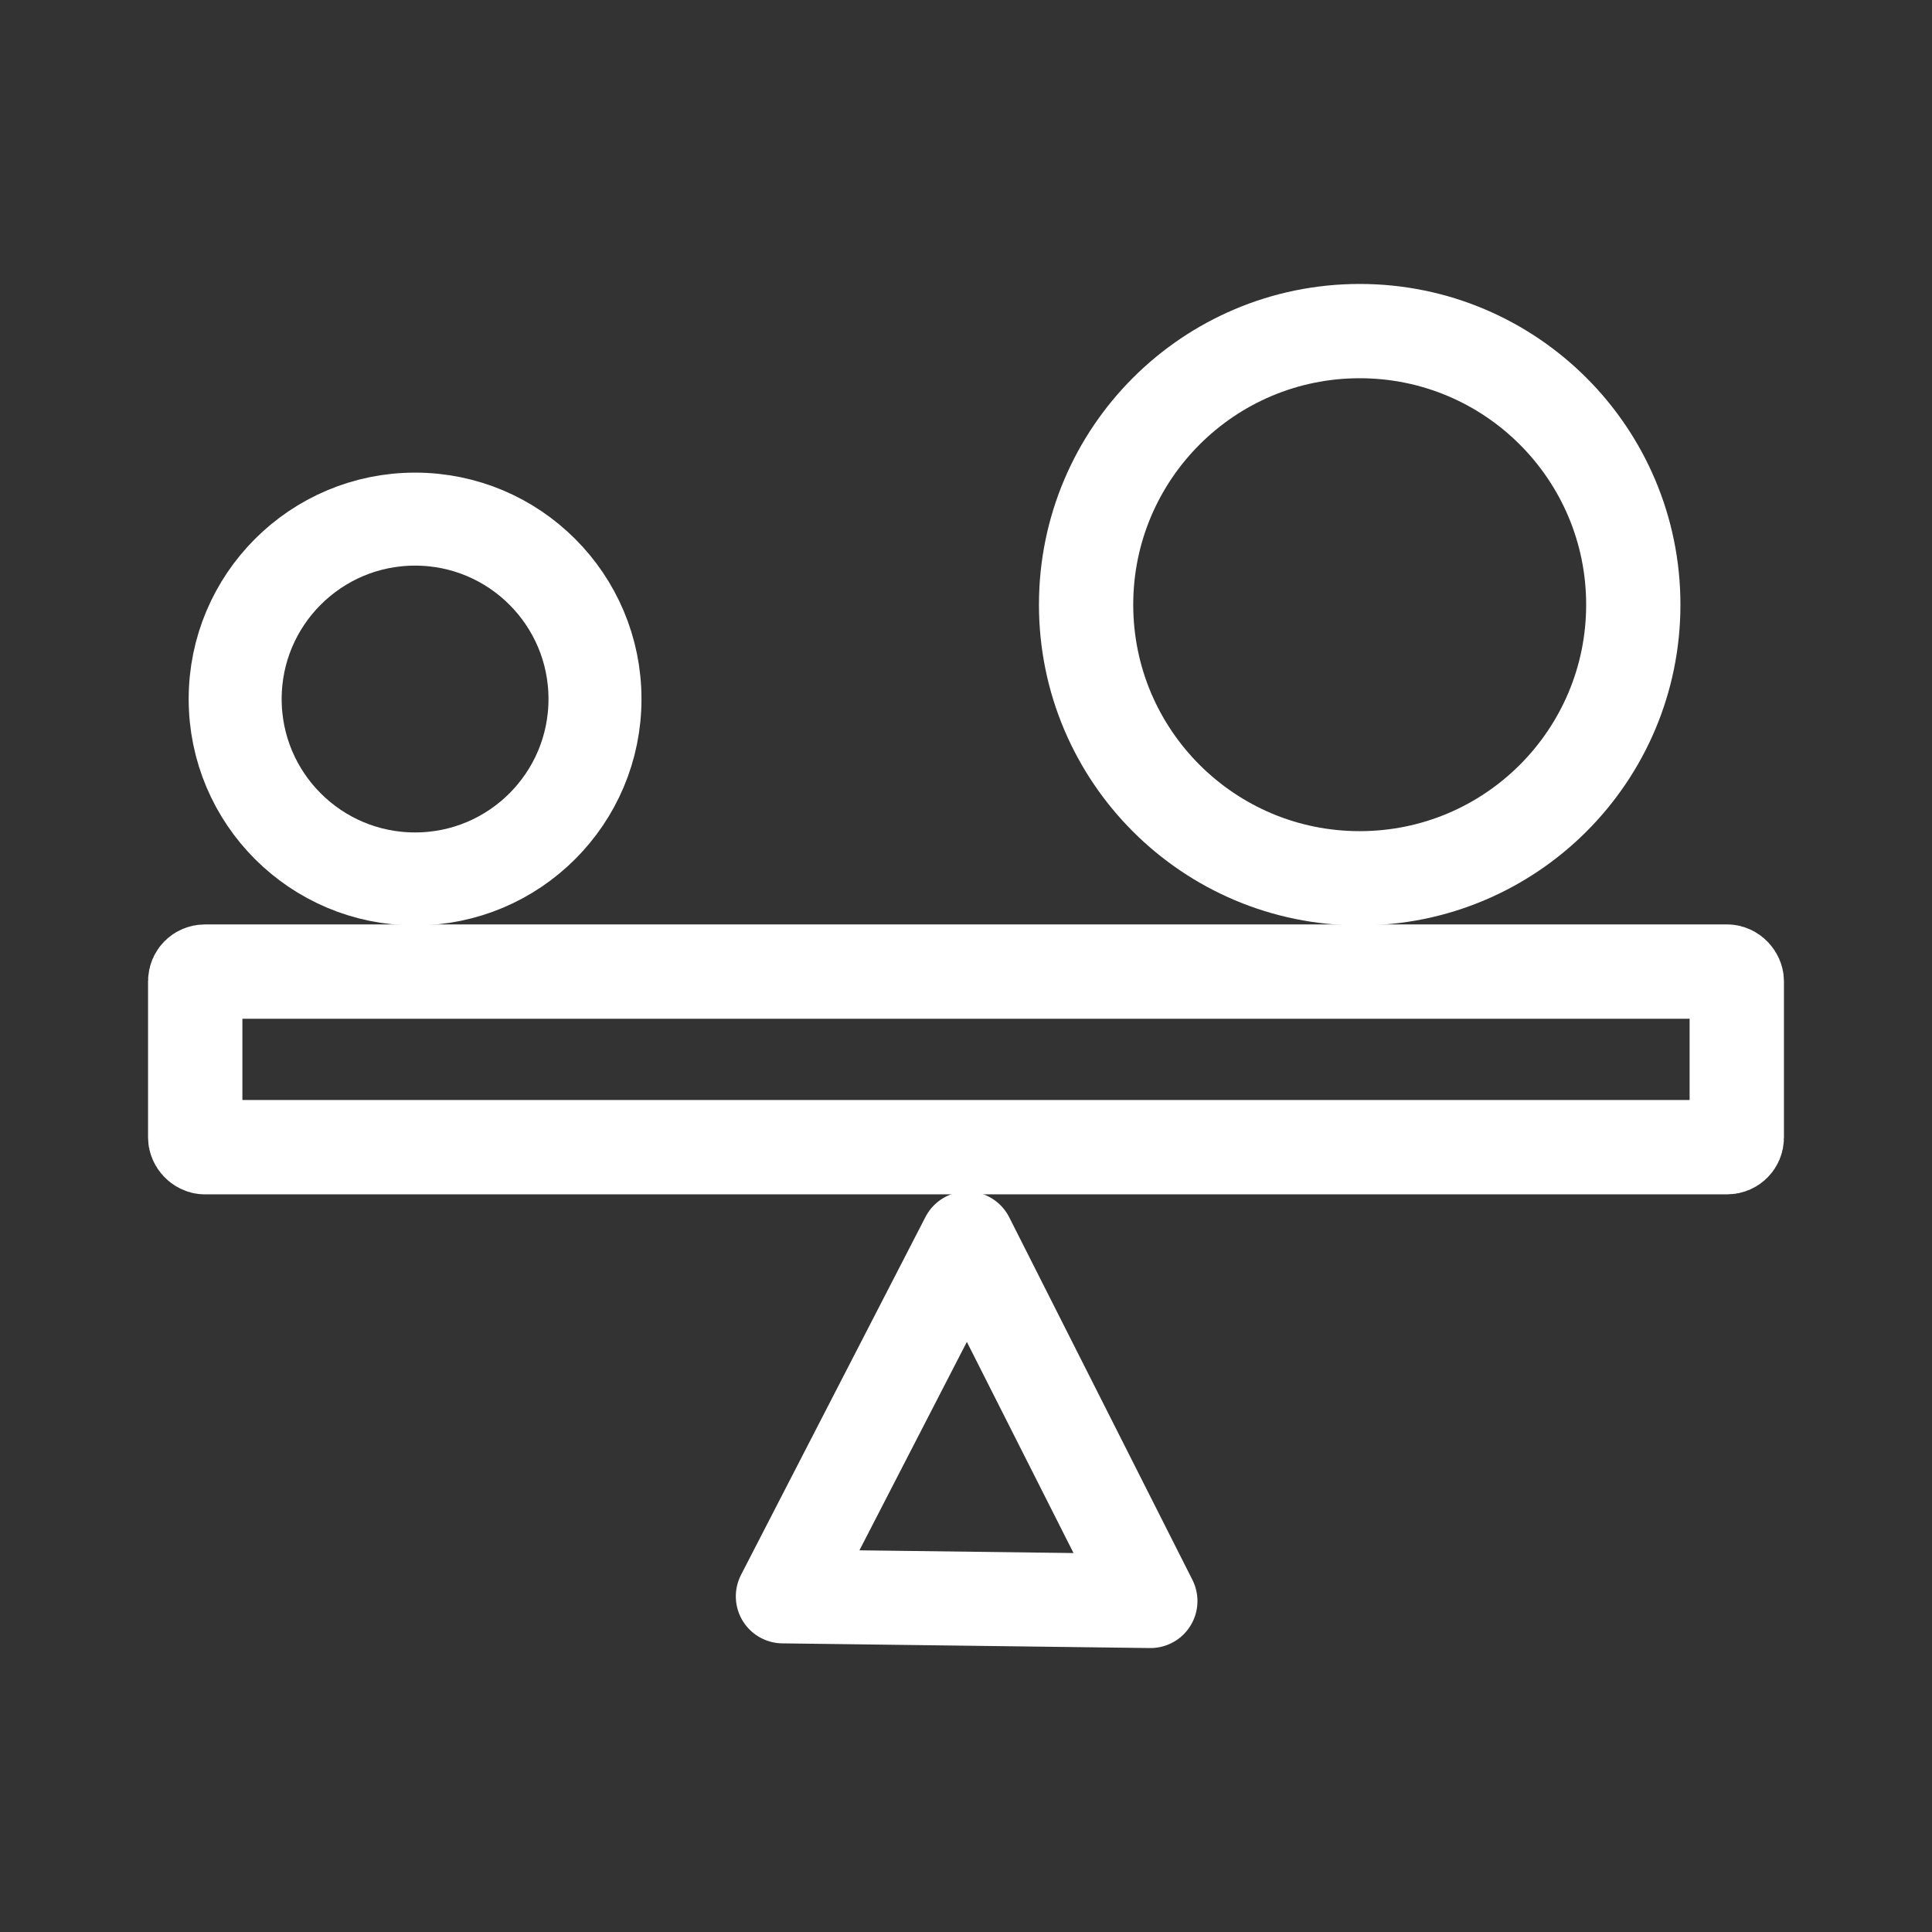
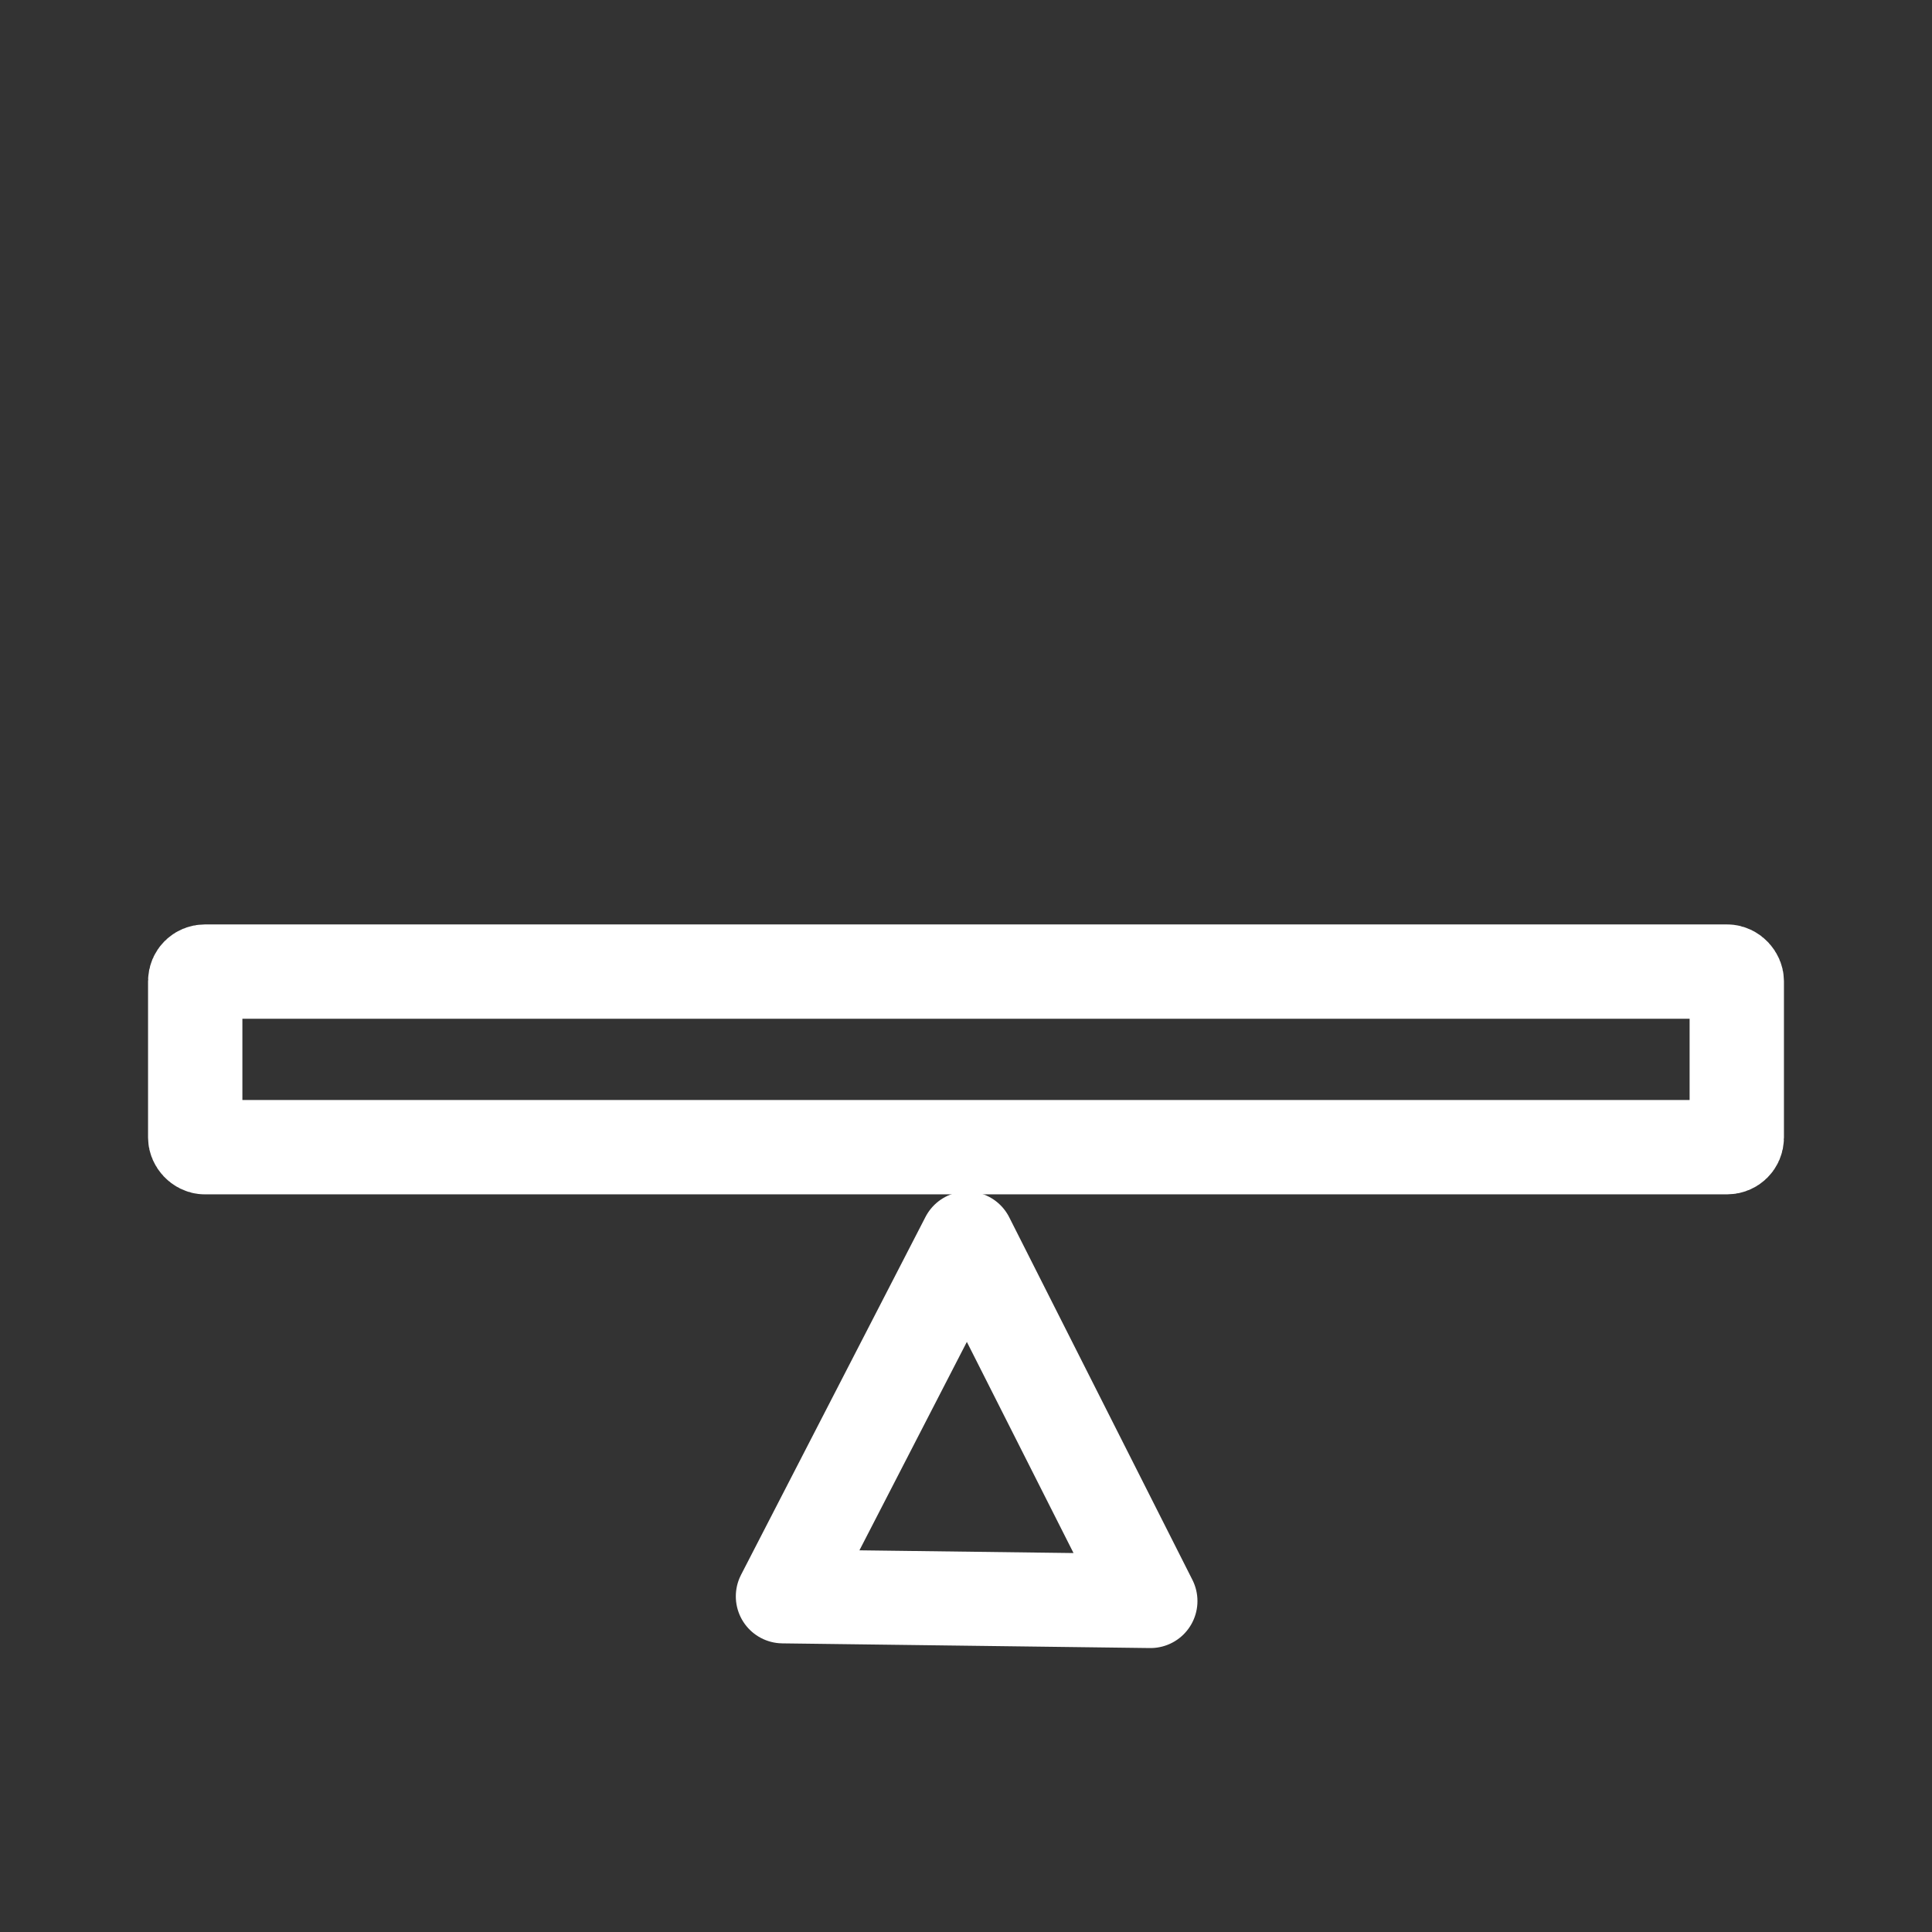
<svg xmlns="http://www.w3.org/2000/svg" xmlns:ns1="http://sodipodi.sourceforge.net/DTD/sodipodi-0.dtd" xmlns:ns2="http://www.inkscape.org/namespaces/inkscape" viewBox="0 0 512 512" style="height: 512px; width: 512px;" fill="#fff" version="1.1" id="stable" ns1:docname="stable.svg" ns2:version="1.1.1 (3bf5ae0d25, 2021-09-20)">
  <rect x="0" y="0" width="512" height="512" fill="#333333" stroke="none" />
  <defs id="defs10" />
  <ns1:namedview id="namedview8" pagecolor="#ffffff" bordercolor="#666666" borderopacity="1.0" ns2:pageshadow="2" ns2:pageopacity="0.0" ns2:pagecheckerboard="0" showgrid="false" ns2:zoom="2.4113446" ns2:cx="133.53546" ns2:cy="265.82679" ns2:window-width="3840" ns2:window-height="2054" ns2:window-x="-11" ns2:window-y="-11" ns2:window-maximized="1" ns2:current-layer="stable" />
  <rect style="fill:#ffffff;fill-opacity:0;stroke:#ffffff;stroke-width:25;stroke-linecap:round;stroke-miterlimit:4;stroke-dasharray:none;stroke-opacity:1" id="rect947" width="408.53" height="46.53" x="51.735" y="257.485" ry="2.539" />
  <path style="fill:#ffffff;fill-opacity:0;stroke:#ffffff;stroke-width:24.916;stroke-linecap:round;stroke-linejoin:round;stroke-miterlimit:4;stroke-dasharray:none;stroke-opacity:1" d="m 304.88,424.293 -97.423,-1.242 48.879,-94.845 48.544,96.087" id="path1605" ns1:nodetypes="cccc" />
-   <ellipse style="fill:#ffffff;fill-opacity:0;stroke:#ffffff;stroke-width:24.985;stroke-linecap:round;stroke-linejoin:round;stroke-miterlimit:4;stroke-dasharray:none;stroke-opacity:1" id="path2725" cx="360.333" cy="160.25" rx="72.507" ry="72.507" />
-   <ellipse style="fill:#ffffff;fill-opacity:0;stroke:#ffffff;stroke-width:24.644;stroke-linecap:round;stroke-linejoin:round;stroke-miterlimit:4;stroke-dasharray:none;stroke-opacity:1" id="path2725-4" cx="110" cy="185.25" rx="47.678" ry="47.678" />
</svg>